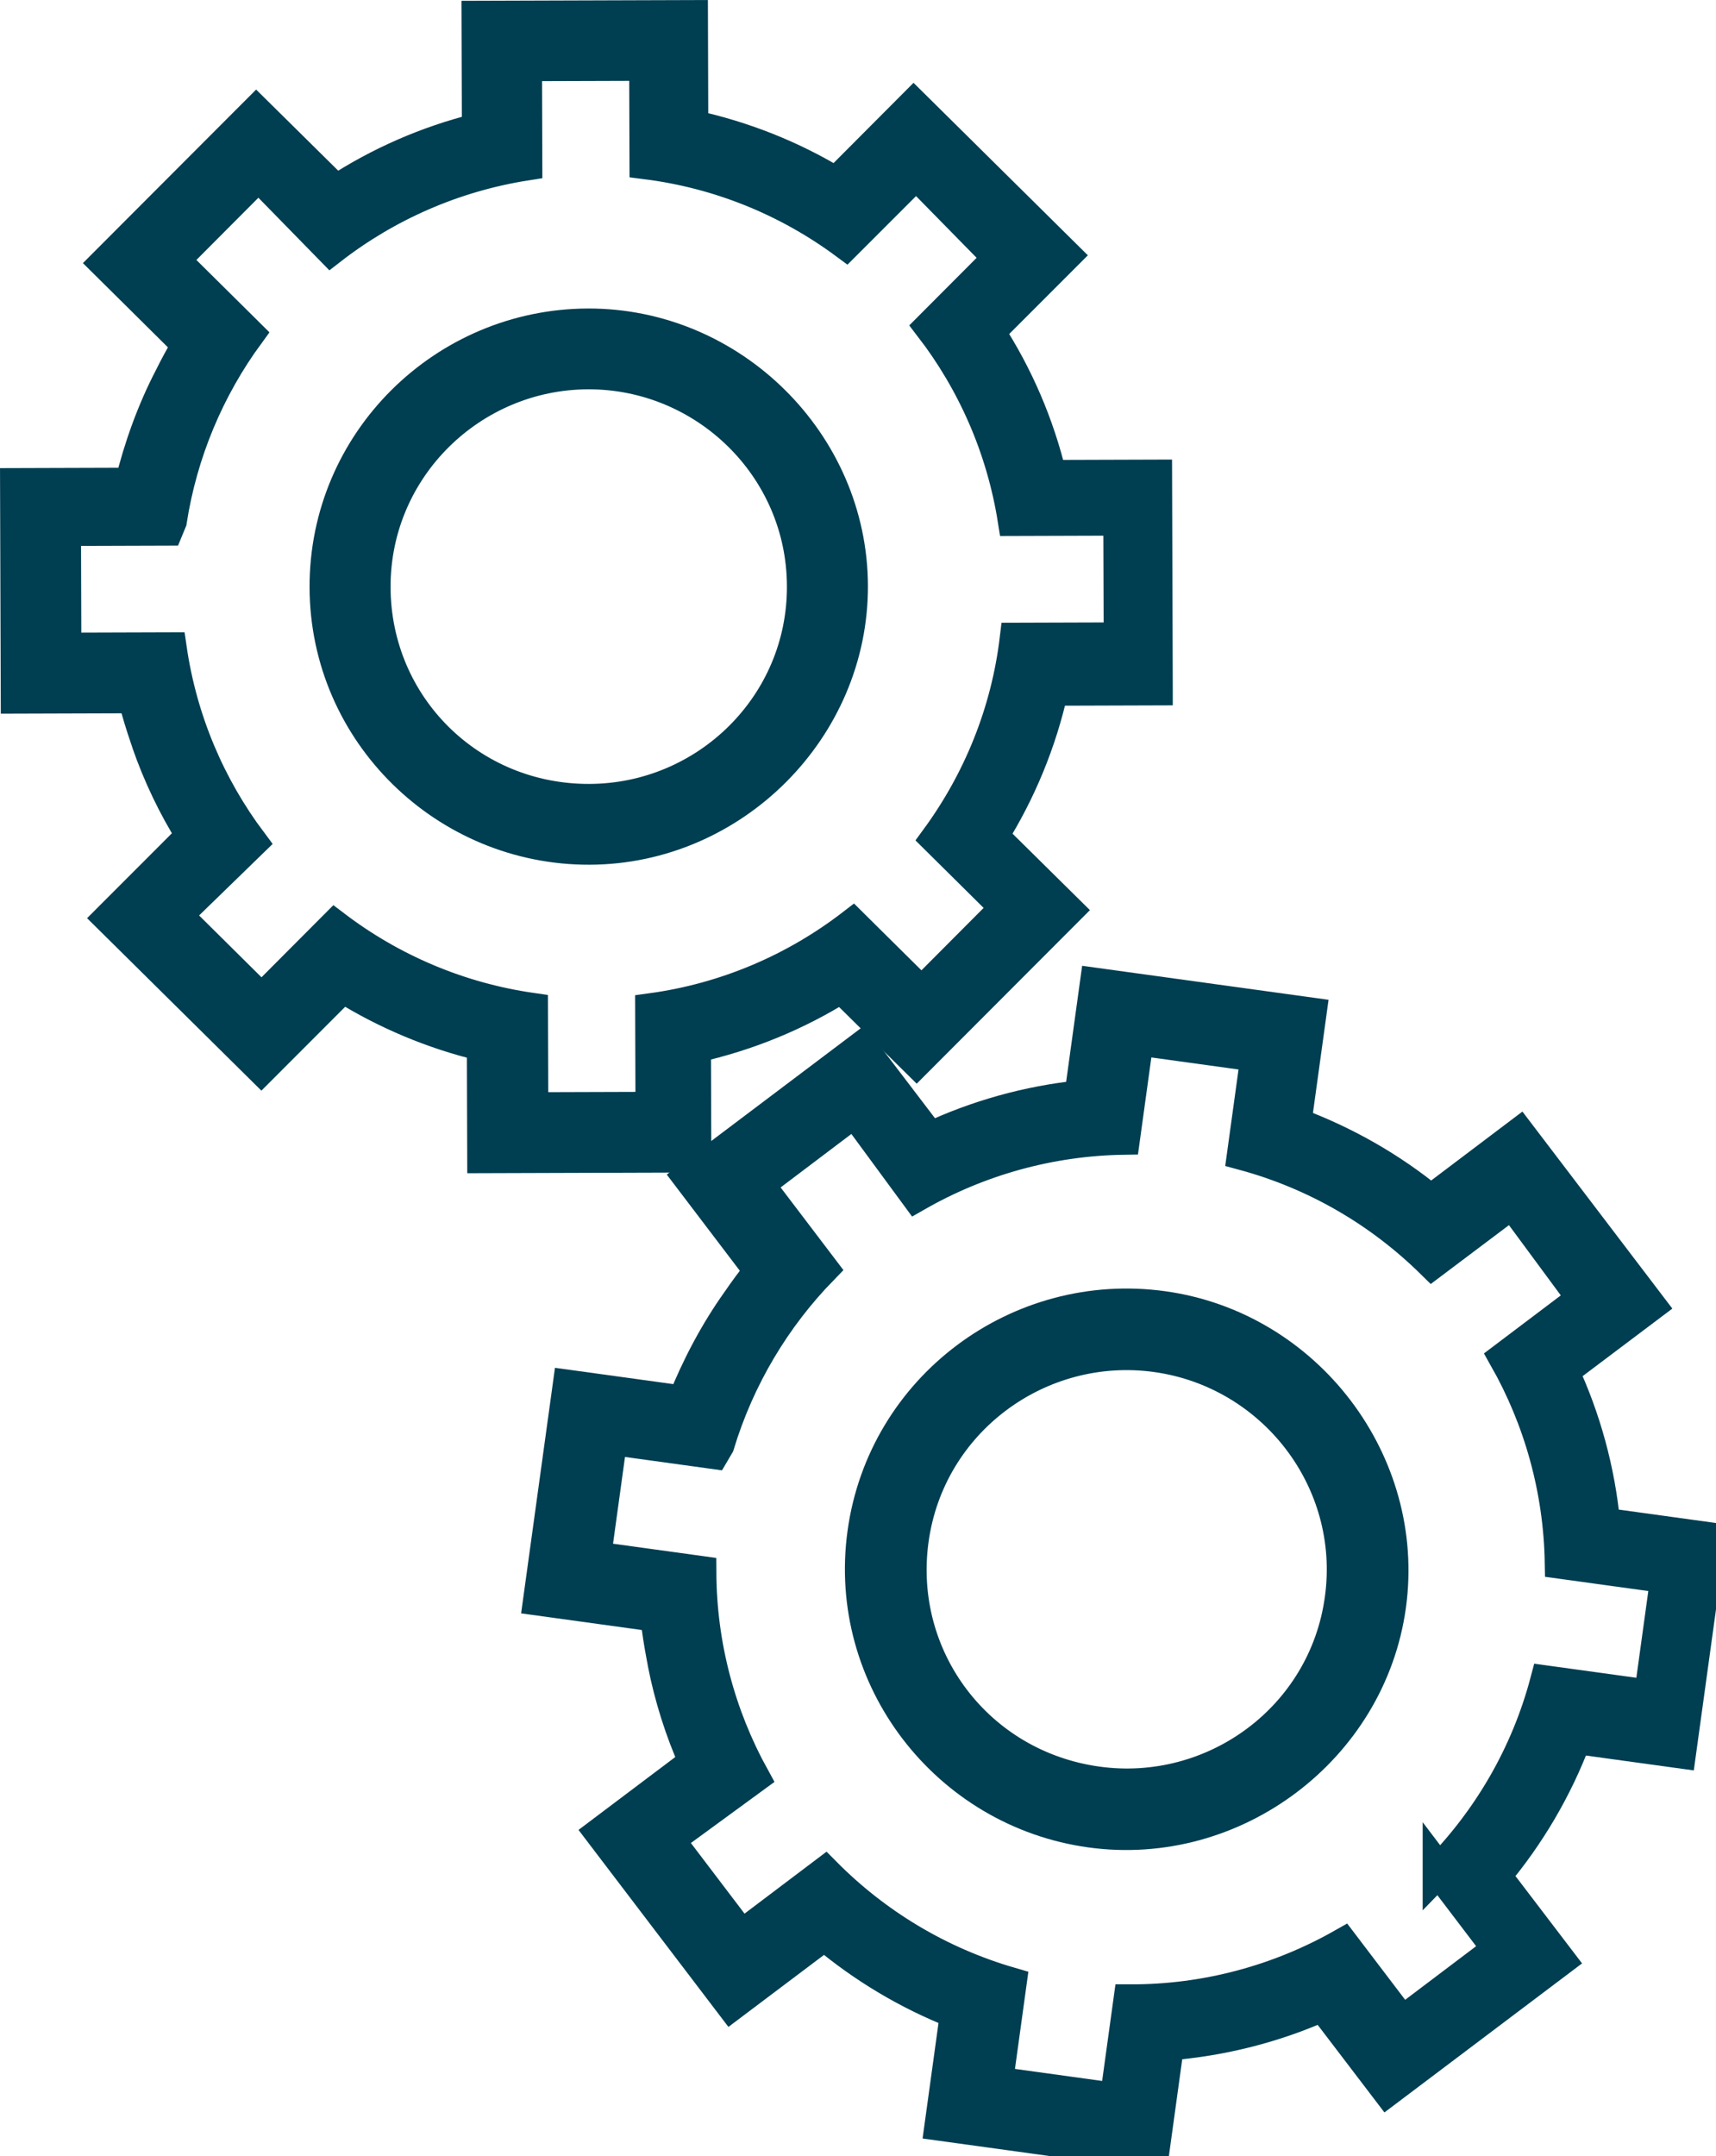
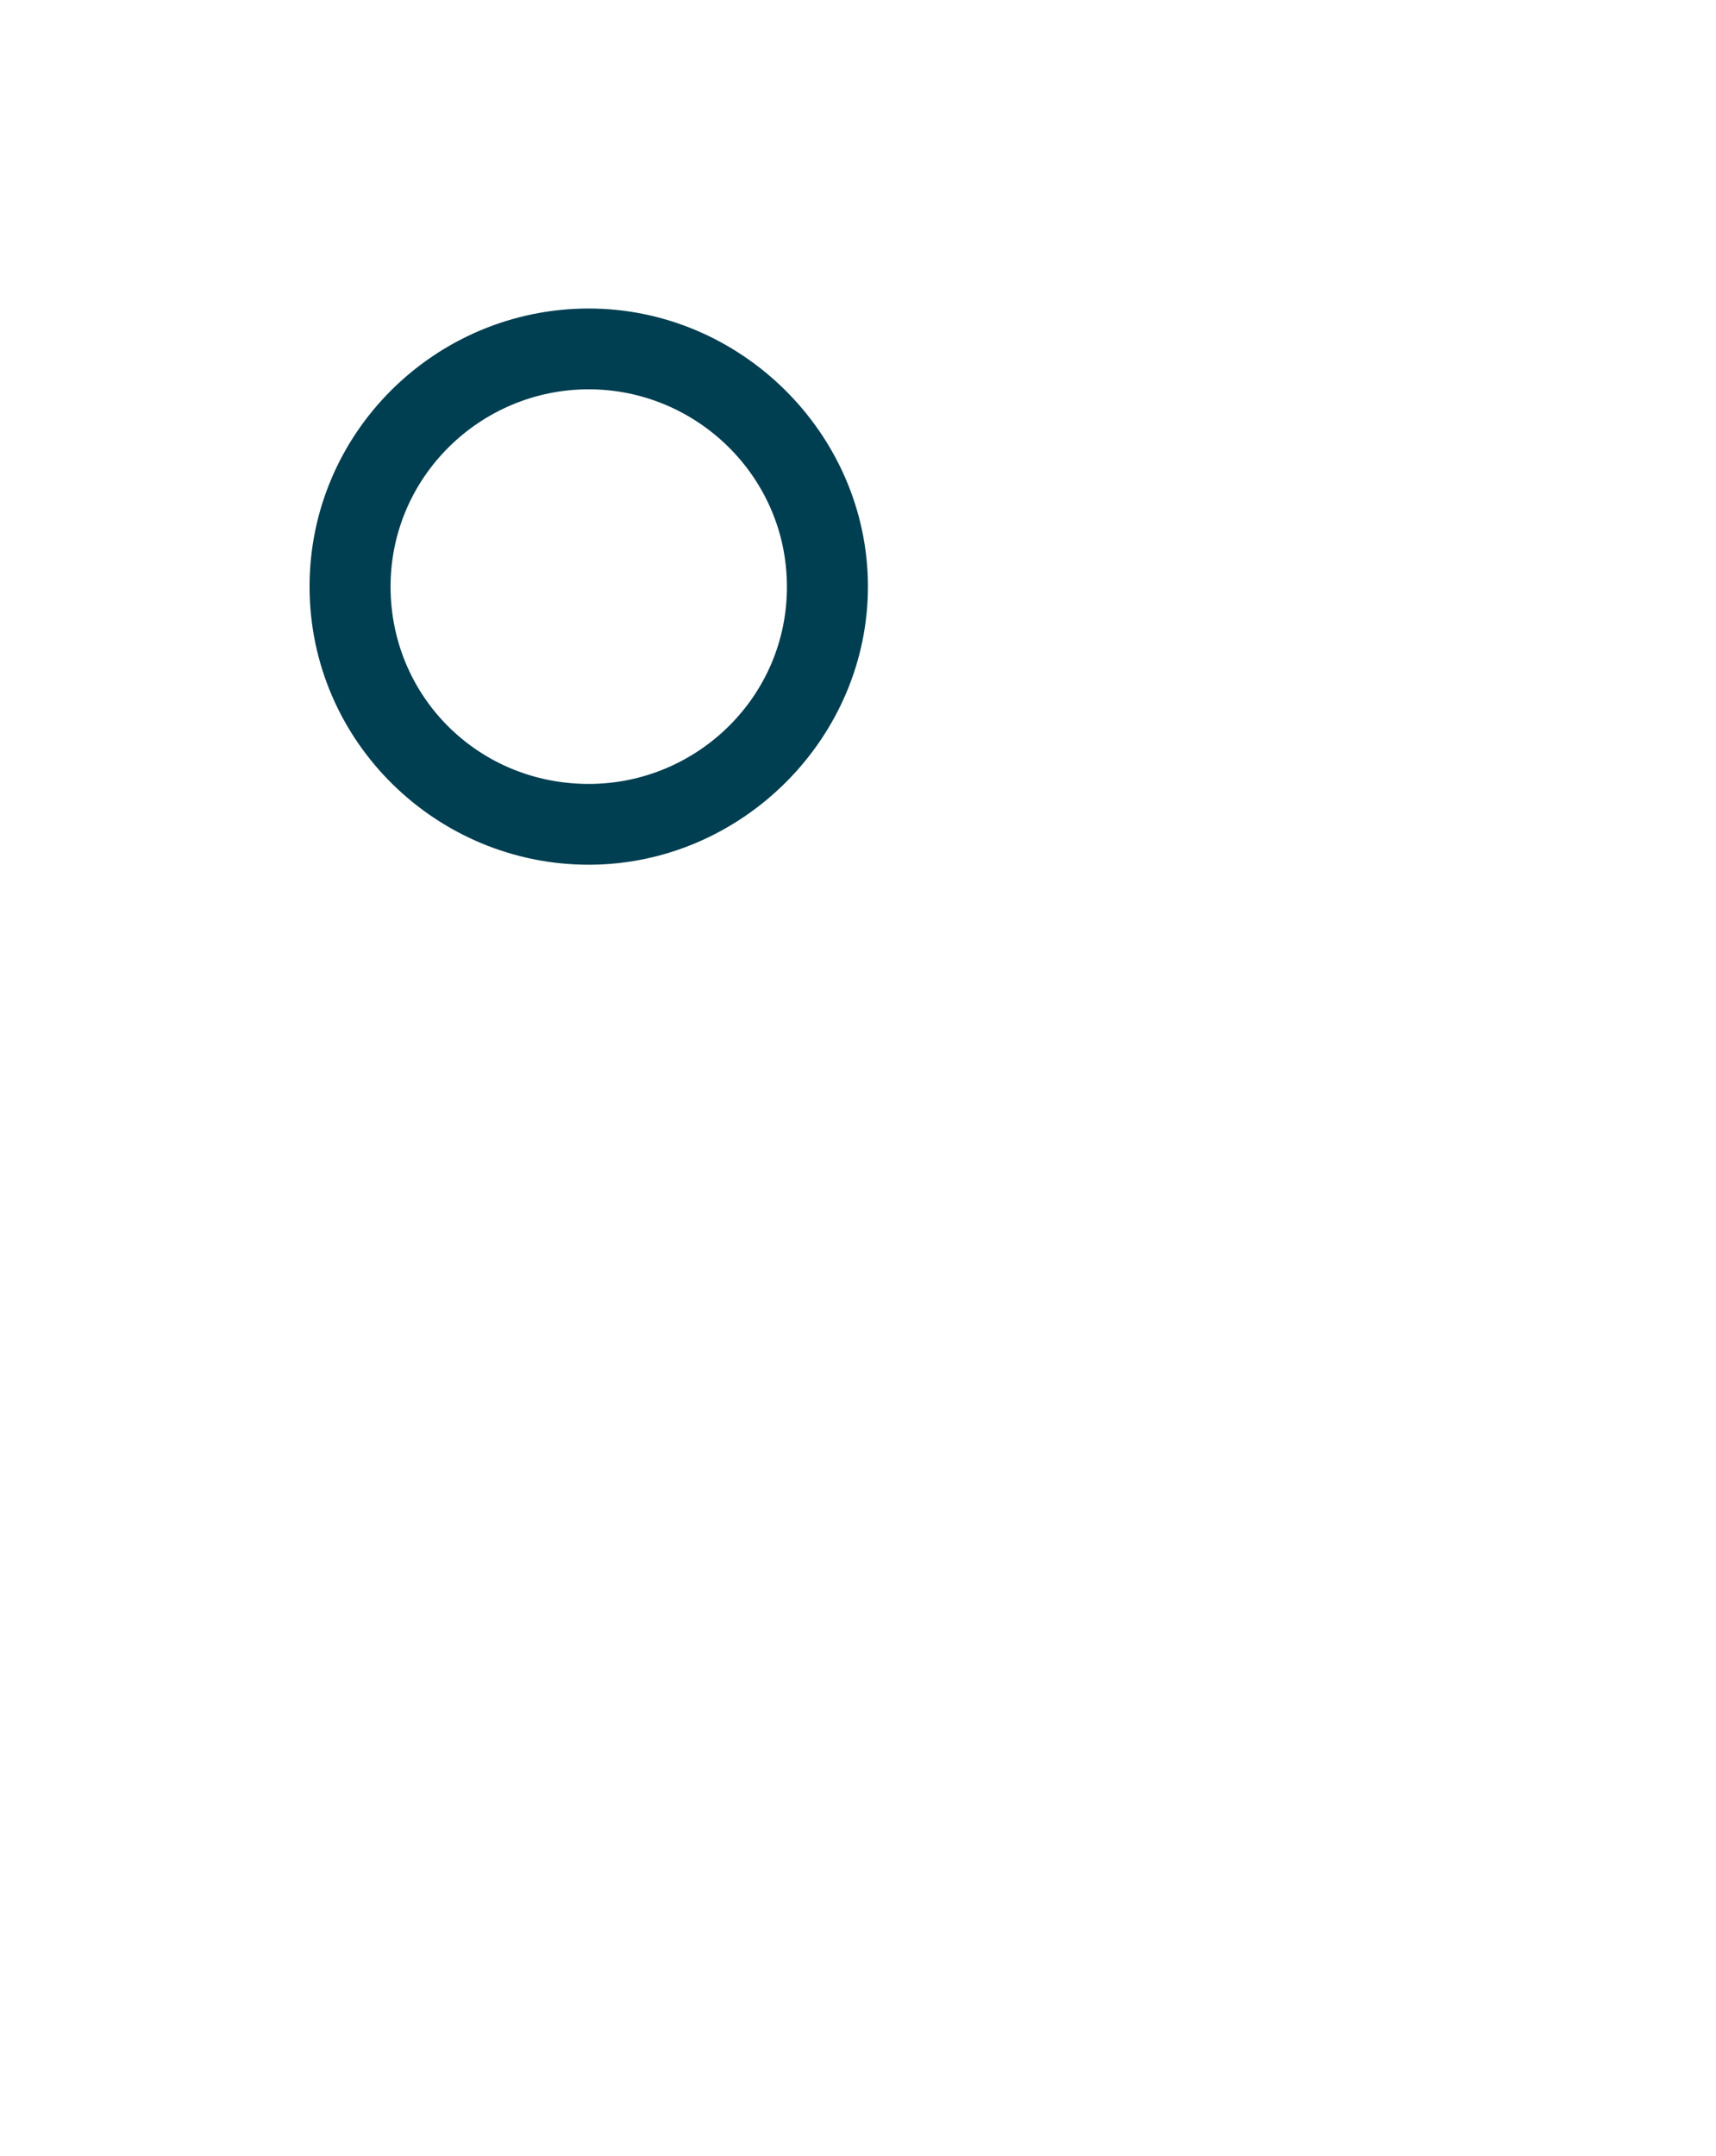
<svg xmlns="http://www.w3.org/2000/svg" xmlns:ns1="http://www.inkscape.org/namespaces/inkscape" xmlns:ns2="http://sodipodi.sourceforge.net/DTD/sodipodi-0.dtd" width="21.392mm" height="26.872mm" viewBox="0 0 21.392 26.872" version="1.1" id="svg1" ns1:version="1.4.2 (f4327f4, 2025-05-13)" ns2:docname="Roue dentee 2.svg">
  <ns2:namedview id="namedview1" pagecolor="#ffffff" bordercolor="#000000" borderopacity="0.25" ns1:showpageshadow="2" ns1:pageopacity="0.0" ns1:pagecheckerboard="0" ns1:deskcolor="#d1d1d1" ns1:document-units="mm" ns1:zoom="1.0396254" ns1:cx="-279.42757" ns1:cy="58.194037" ns1:window-width="3440" ns1:window-height="1369" ns1:window-x="1912" ns1:window-y="-8" ns1:window-maximized="1" ns1:current-layer="layer1" />
  <defs id="defs1" />
  <g ns1:label="Calque 1" ns1:groupmode="layer" id="layer1" transform="translate(-178.858,-133.085)">
    <g id="g3-5-4-1" style="fill:#003e51;fill-opacity:1;stroke:#003e51;stroke-width:13.823;stroke-dasharray:none" transform="matrix(0.029,-9.1325465e-5,9.1325464e-5,0.029,178.721,132.995)">
-       <line fill="none" y1="501" x1="303.1" y2="501" x2="302.1" id="line1-0-6-8" style="fill:#003e51;fill-opacity:1;stroke:#003e51;stroke-width:13.823;stroke-dasharray:none" />
      <g id="g2-2-0-2" style="fill:#003e51;fill-opacity:1;stroke:#003e51;stroke-width:13.823;stroke-dasharray:none">
-         <path d="M 501,300.8 V 209.1 H 455.7 C 450.4,186.7 441.4,165.8 429.3,147 L 462.2,114.3 397.3,49.7 363.9,83 C 345.1,71.5 324.3,63.1 302.1,58.2 V 11 H 210 v 48.3 c -22,5.4 -42.6,14.4 -61.1,26.4 l -34.2,-34 -64.9,64.6 35.3,35.2 c -2.8,4.6 -5.3,9.2 -7.7,14 -7.5,14.3 -13.2,30 -17.1,45.7 H 11 v 91.7 h 50.3 c 1.5,6 3.3,11.9 5.3,17.8 0.1,0.4 0.3,0.8 0.4,1.2 0,0.1 0.1,0.2 0.1,0.4 4.9,14.2 11.3,27.7 19.1,40.2 l -35.5,35.3 64.9,64.6 35.1,-34.9 c 18.3,11.5 38.6,20.2 60.2,25.4 V 501 H 302 v -47.1 c 22.7,-5 44,-13.7 63.1,-25.6 l 32.2,32 64.9,-64.6 -32.1,-31.9 c 12,-19.1 20.9,-40.3 26,-62.9 H 501 Z m -94.8,64 29.9,29.8 -36.6,36.5 -29.5,-29.4 c -24.7,18.9 -54.4,31.7 -86.7,36 v 42.4 H 232 v -42.7 c -31.5,-4.6 -60.4,-17.2 -84.6,-35.7 l -31.6,31.5 -36.6,-36.5 32.4,-31.3 C 93.7,341.4 81.6,313 77.2,282 H 31.9 v -51.1 h 44 l 1.5,-3.6 C 82.1,197.6 93.9,170.2 111,147 l -32,-31.9 36.6,-36.5 31,31.9 c 24,-18.5 52.8,-31.2 84.1,-36 V 31.8 H 282 v 42.3 c 32,4.1 61.3,16.4 86,34.8 l 30.3,-30.1 35.6,36.5 -29.6,29.5 c 18.2,23.8 30.7,52.2 35.5,83.1 h 45.4 V 279 h -44.7 c -3.9,31.8 -16.1,61.1 -34.3,85.8 z" id="path1-9-8-7-6" style="fill:#003e51;fill-opacity:1;stroke:#003e51;stroke-width:13.823;stroke-dasharray:none" />
        <path d="m 257,143.4 c -61.8,0 -113.1,50 -113.1,112.6 0,62.6 51.4,112.6 113.1,112.6 61.7,0 113.1,-51.1 113.1,-112.6 0,-61.5 -51.3,-112.6 -113.1,-112.6 z m 0,204.3 c -51.3,0 -92.1,-40.7 -92.1,-91.7 0,-51.1 41.9,-91.7 92.1,-91.7 50.2,0 92.1,40.7 92.1,91.7 0.1,51.1 -41.8,91.7 -92.1,91.7 z" id="path2-3-6-1-6" style="fill:#003e51;fill-opacity:1;stroke:#003e51;stroke-width:13.823;stroke-dasharray:none" />
      </g>
    </g>
    <g id="g3-5-4-1-1" style="fill:#003e51;fill-opacity:1;stroke:#003e51;stroke-width:13.823;stroke-dasharray:none" transform="matrix(0.029,0.004,-0.004,0.029,186.475,144.19)">
-       <line fill="none" y1="501" x1="303.1" y2="501" x2="302.1" id="line1-0-6-8-2" style="fill:#003e51;fill-opacity:1;stroke:#003e51;stroke-width:13.823;stroke-dasharray:none" />
      <g id="g2-2-0-2-5" style="fill:#003e51;fill-opacity:1;stroke:#003e51;stroke-width:13.823;stroke-dasharray:none">
-         <path d="M 501,300.8 V 209.1 H 455.7 C 450.4,186.7 441.4,165.8 429.3,147 L 462.2,114.3 397.3,49.7 363.9,83 C 345.1,71.5 324.3,63.1 302.1,58.2 V 11 H 210 v 48.3 c -22,5.4 -42.6,14.4 -61.1,26.4 l -34.2,-34 -64.9,64.6 35.3,35.2 c -2.8,4.6 -5.3,9.2 -7.7,14 -7.5,14.3 -13.2,30 -17.1,45.7 H 11 v 91.7 h 50.3 c 1.5,6 3.3,11.9 5.3,17.8 0.1,0.4 0.3,0.8 0.4,1.2 0,0.1 0.1,0.2 0.1,0.4 4.9,14.2 11.3,27.7 19.1,40.2 l -35.5,35.3 64.9,64.6 35.1,-34.9 c 18.3,11.5 38.6,20.2 60.2,25.4 V 501 H 302 v -47.1 c 22.7,-5 44,-13.7 63.1,-25.6 l 32.2,32 64.9,-64.6 -32.1,-31.9 c 12,-19.1 20.9,-40.3 26,-62.9 H 501 Z m -94.8,64 29.9,29.8 -36.6,36.5 -29.5,-29.4 c -24.7,18.9 -54.4,31.7 -86.7,36 v 42.4 H 232 v -42.7 c -31.5,-4.6 -60.4,-17.2 -84.6,-35.7 l -31.6,31.5 -36.6,-36.5 32.4,-31.3 C 93.7,341.4 81.6,313 77.2,282 H 31.9 v -51.1 h 44 l 1.5,-3.6 C 82.1,197.6 93.9,170.2 111,147 l -32,-31.9 36.6,-36.5 31,31.9 c 24,-18.5 52.8,-31.2 84.1,-36 V 31.8 H 282 v 42.3 c 32,4.1 61.3,16.4 86,34.8 l 30.3,-30.1 35.6,36.5 -29.6,29.5 c 18.2,23.8 30.7,52.2 35.5,83.1 h 45.4 V 279 h -44.7 c -3.9,31.8 -16.1,61.1 -34.3,85.8 z" id="path1-9-8-7-6-0" style="fill:#003e51;fill-opacity:1;stroke:#003e51;stroke-width:13.823;stroke-dasharray:none" />
-         <path d="m 257,143.4 c -61.8,0 -113.1,50 -113.1,112.6 0,62.6 51.4,112.6 113.1,112.6 61.7,0 113.1,-51.1 113.1,-112.6 0,-61.5 -51.3,-112.6 -113.1,-112.6 z m 0,204.3 c -51.3,0 -92.1,-40.7 -92.1,-91.7 0,-51.1 41.9,-91.7 92.1,-91.7 50.2,0 92.1,40.7 92.1,91.7 0.1,51.1 -41.8,91.7 -92.1,91.7 z" id="path2-3-6-1-6-9" style="fill:#003e51;fill-opacity:1;stroke:#003e51;stroke-width:13.823;stroke-dasharray:none" />
-       </g>
+         </g>
    </g>
  </g>
</svg>